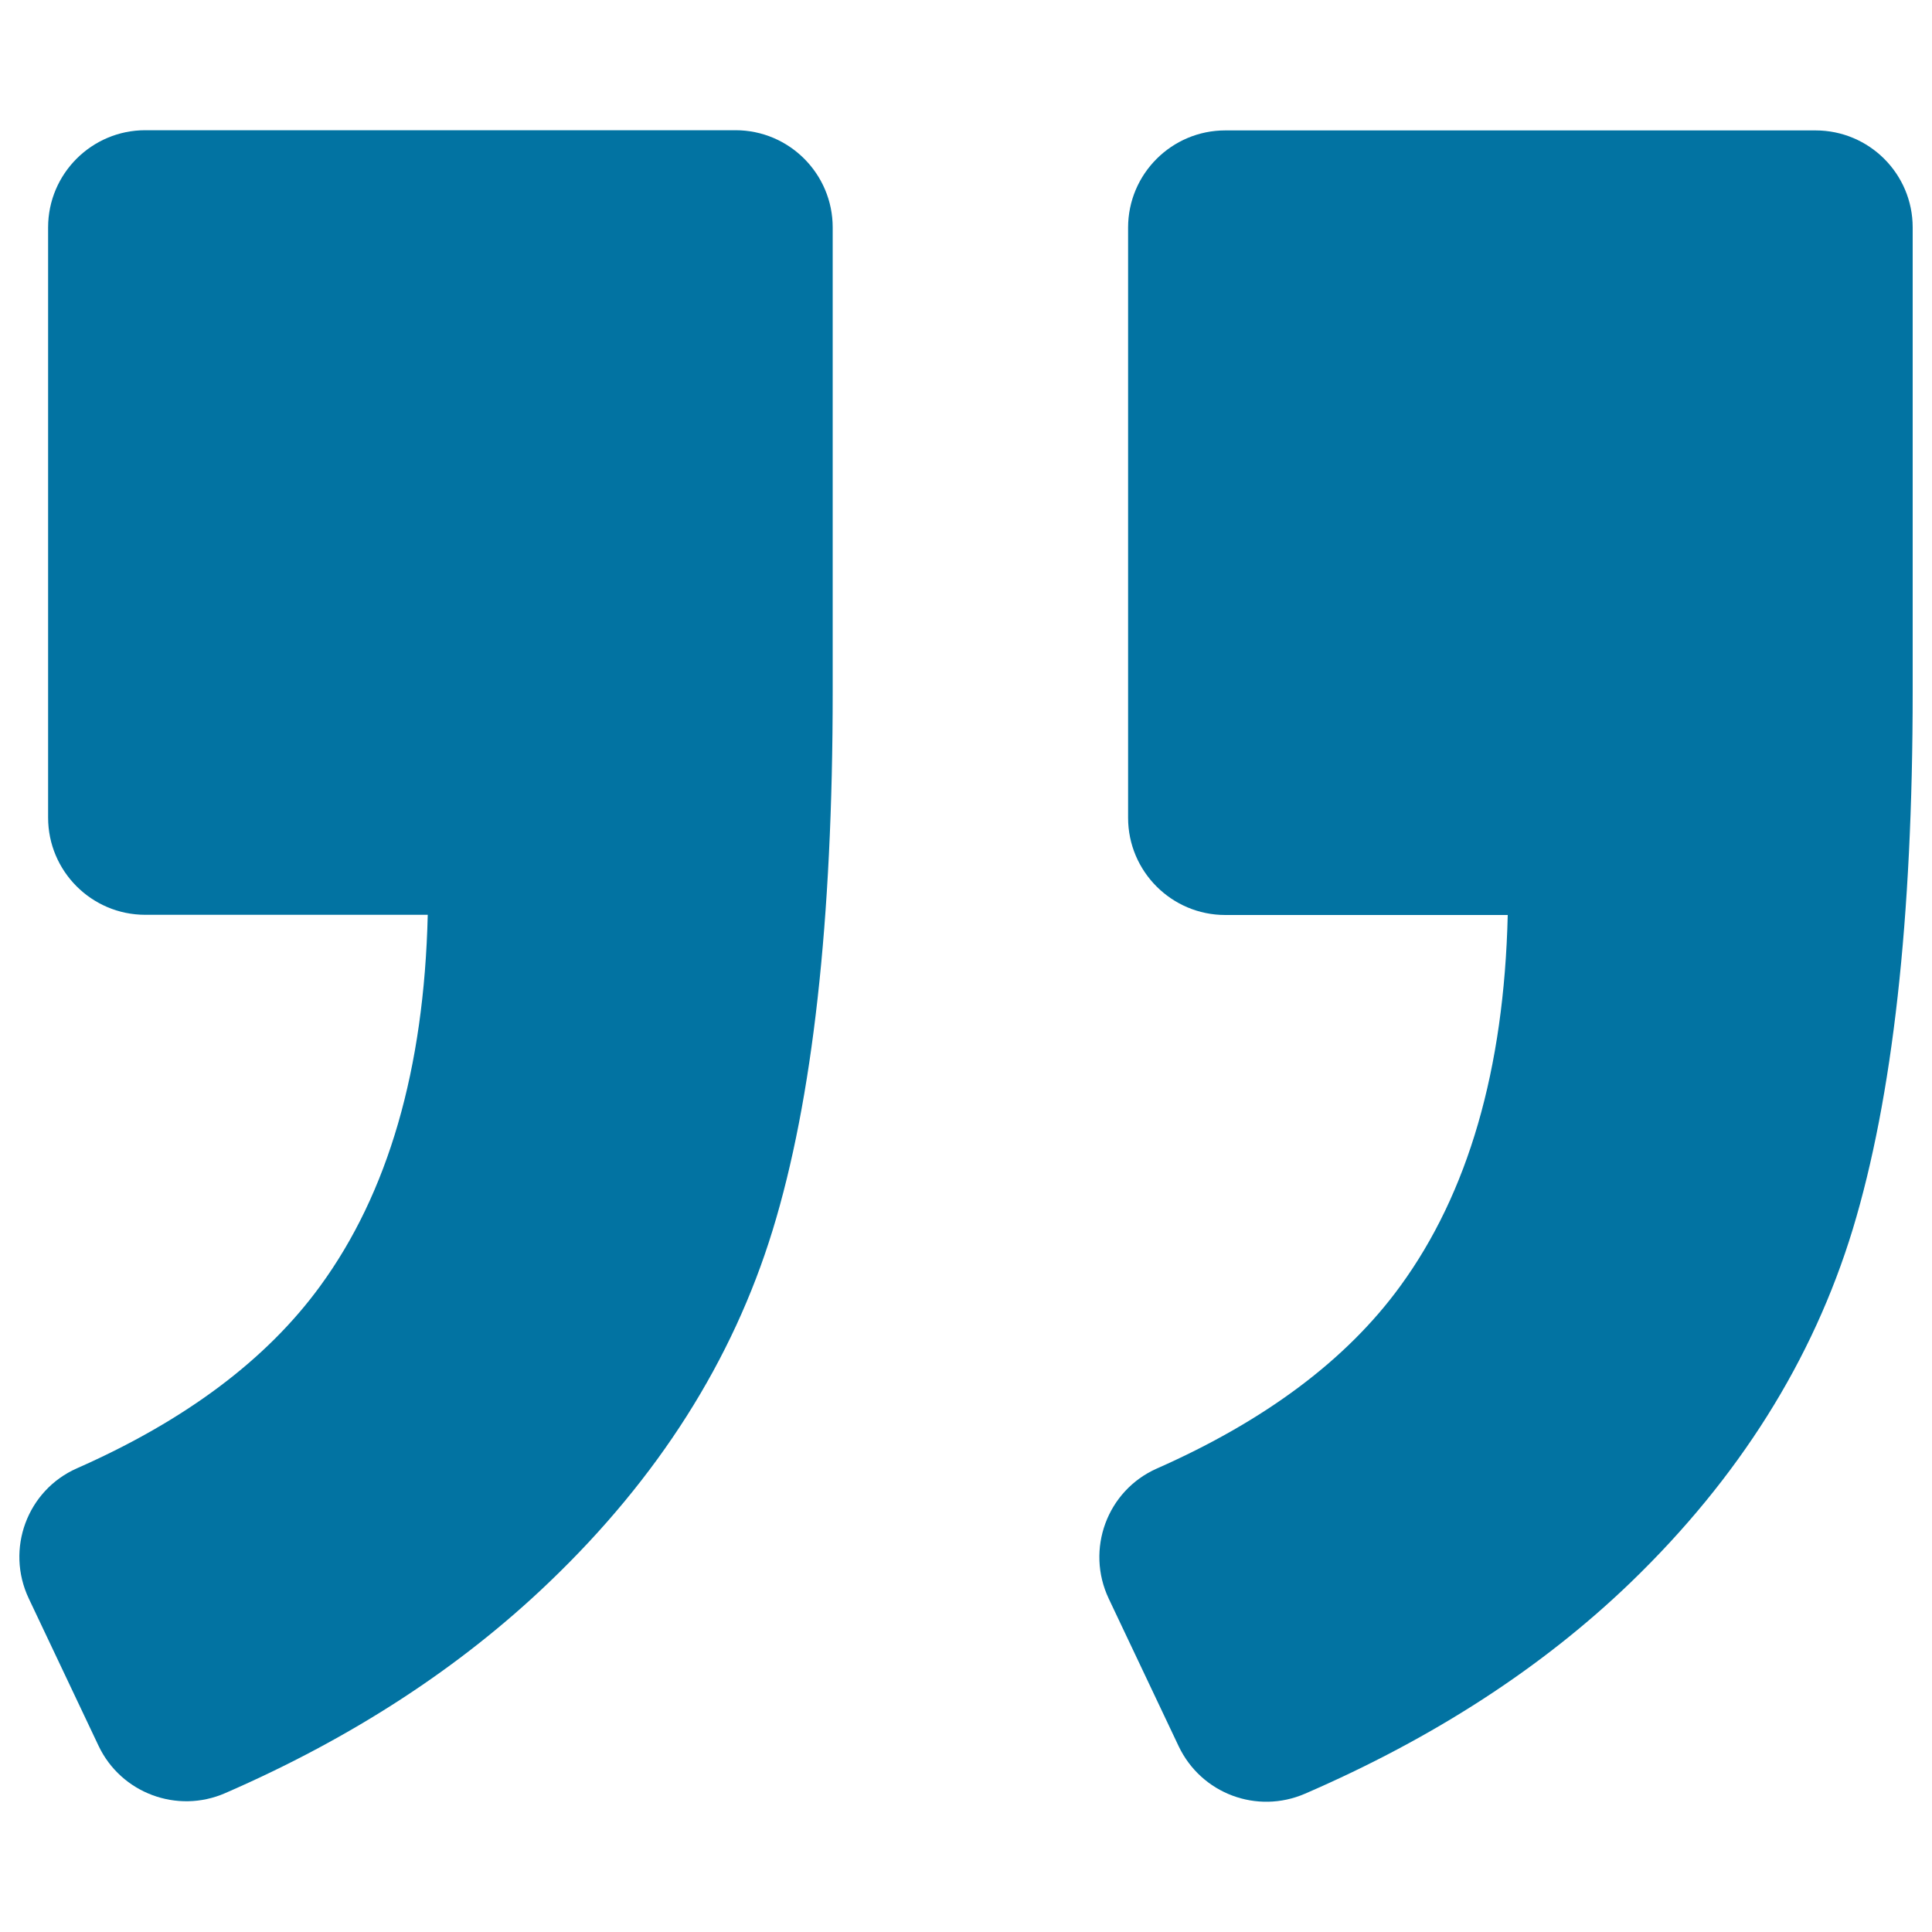
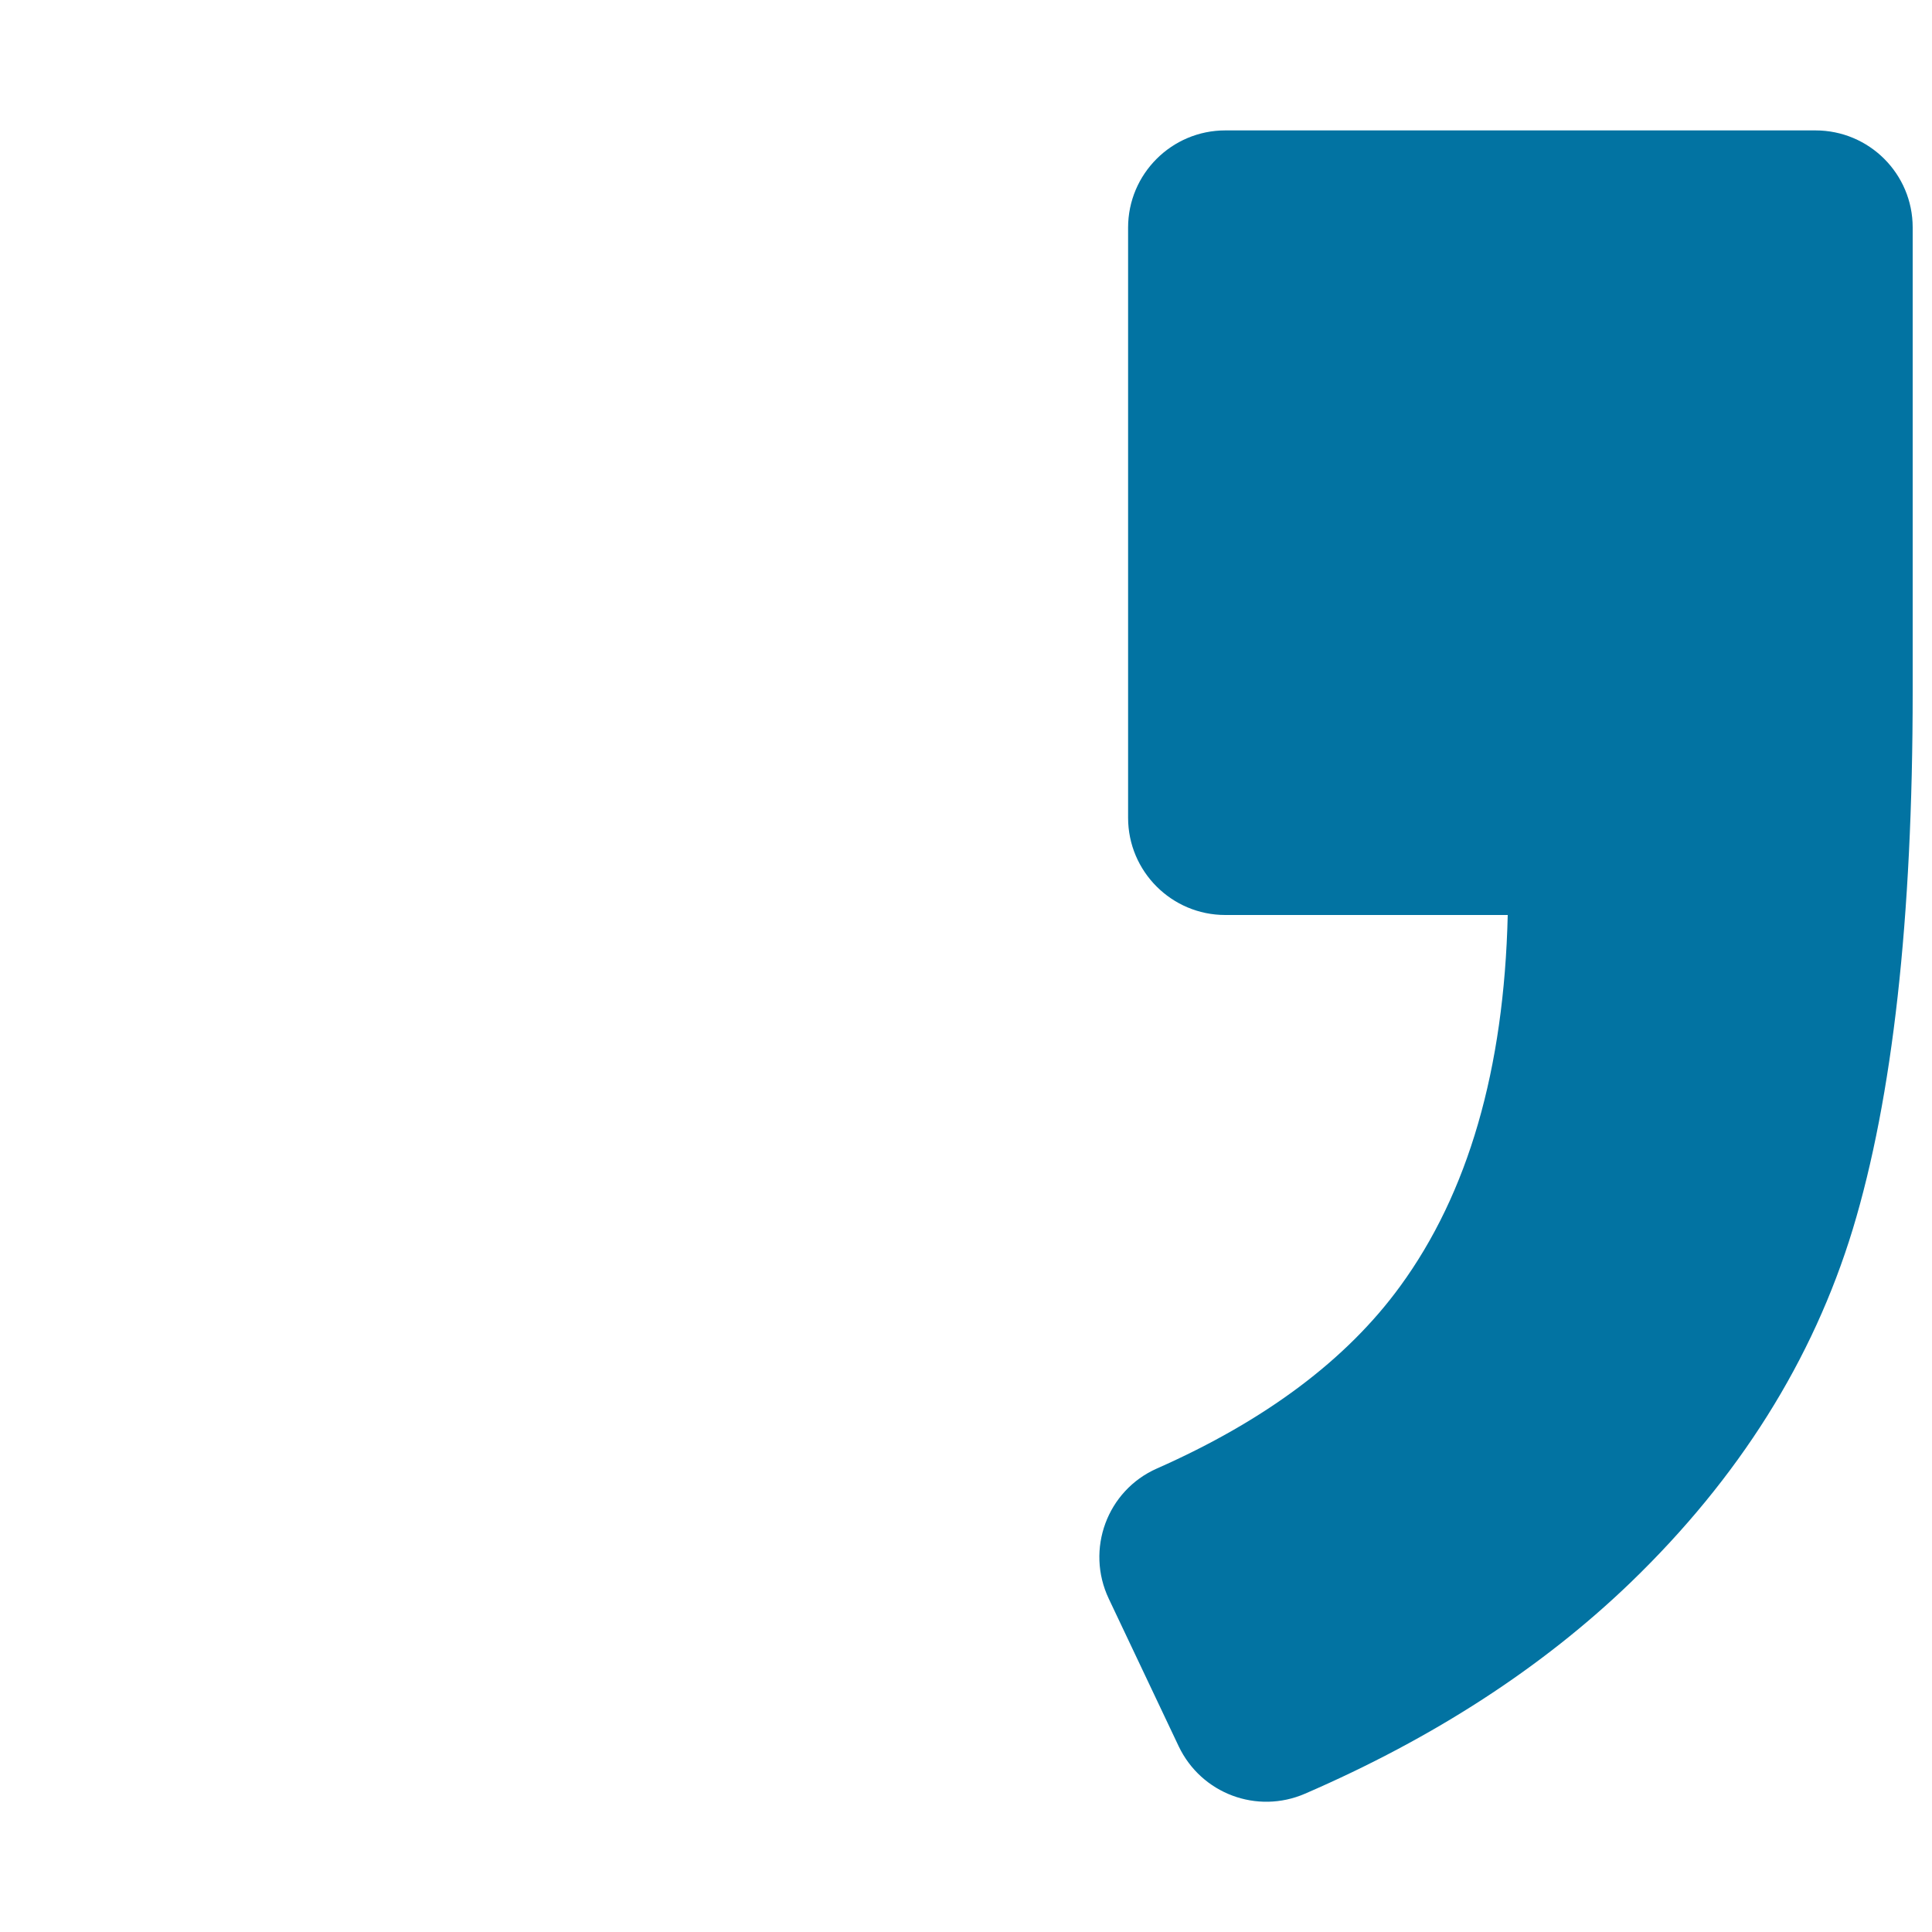
<svg xmlns="http://www.w3.org/2000/svg" viewBox="0 0 1000 1000" style="fill:#0273a2">
  <title>Right Quote Sign SVG icon</title>
  <g>
    <path d="M939.7,67.5H634.2c-27.7,0-50.3,22.5-50.3,50.3v305.5c0,27.7,22.5,50.3,50.3,50.3h146.2c-1.9,80-20.5,144-55.7,192.2c-27.7,38-69.8,69.5-125.9,94.3c-25.8,11.4-37,41.9-24.9,67.4l36.2,76.4c11.7,24.5,40.5,35.3,65.4,24.5C742,899.6,798.2,863.2,844.1,819c55.9-54,94.2-114.9,114.9-182.8C979.6,568.2,990,475.6,990,358V117.7C990,90,967.5,67.5,939.7,67.5z" />
-     <path d="M116.6,928.1c65.7-28.6,121.6-65,167.7-109.2c56.4-54,94.9-114.7,115.6-182.1C420.6,569.4,431,476.5,431,358V117.7c0-27.7-22.5-50.3-50.3-50.3H75.2c-27.7,0-50.3,22.5-50.3,50.3v305.5c0,27.7,22.5,50.3,50.3,50.3h146.2c-1.9,80-20.5,144-55.7,192.2C138,703.7,96,735.2,39.8,760c-25.8,11.4-37,41.9-24.9,67.4l36.1,76.2C62.6,928.1,91.7,939,116.6,928.1z" />
  </g>
</svg>